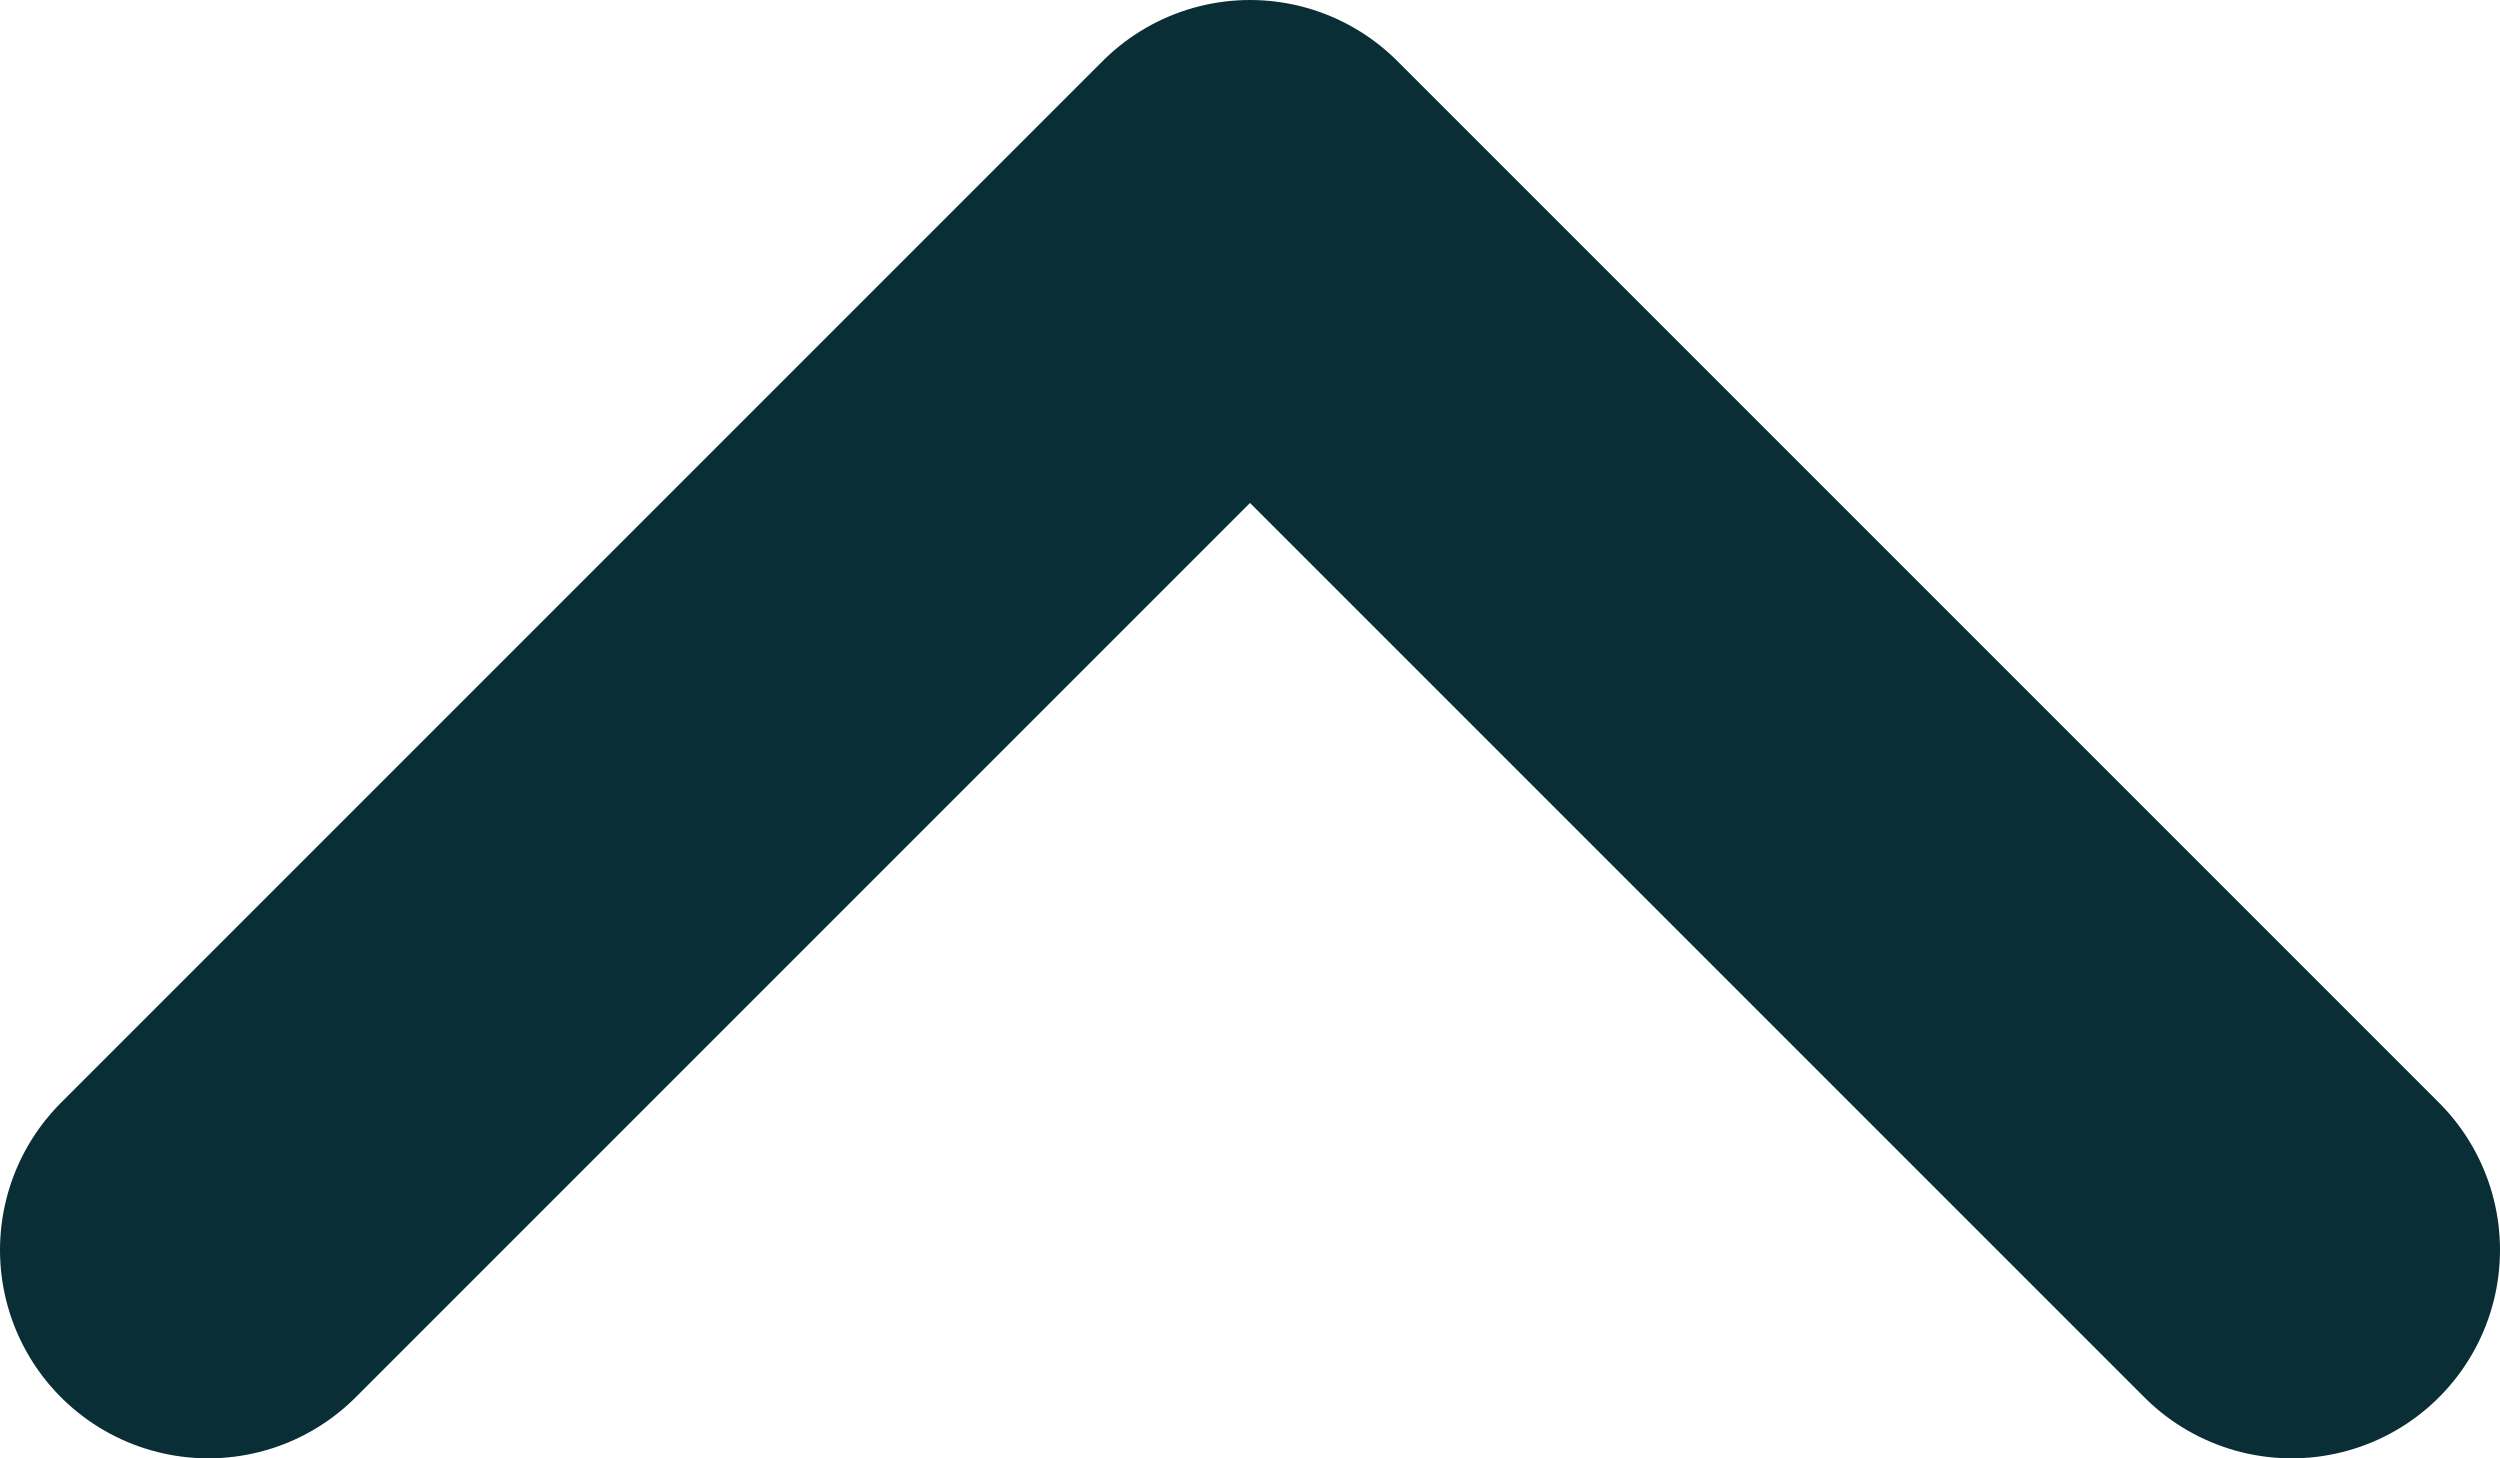
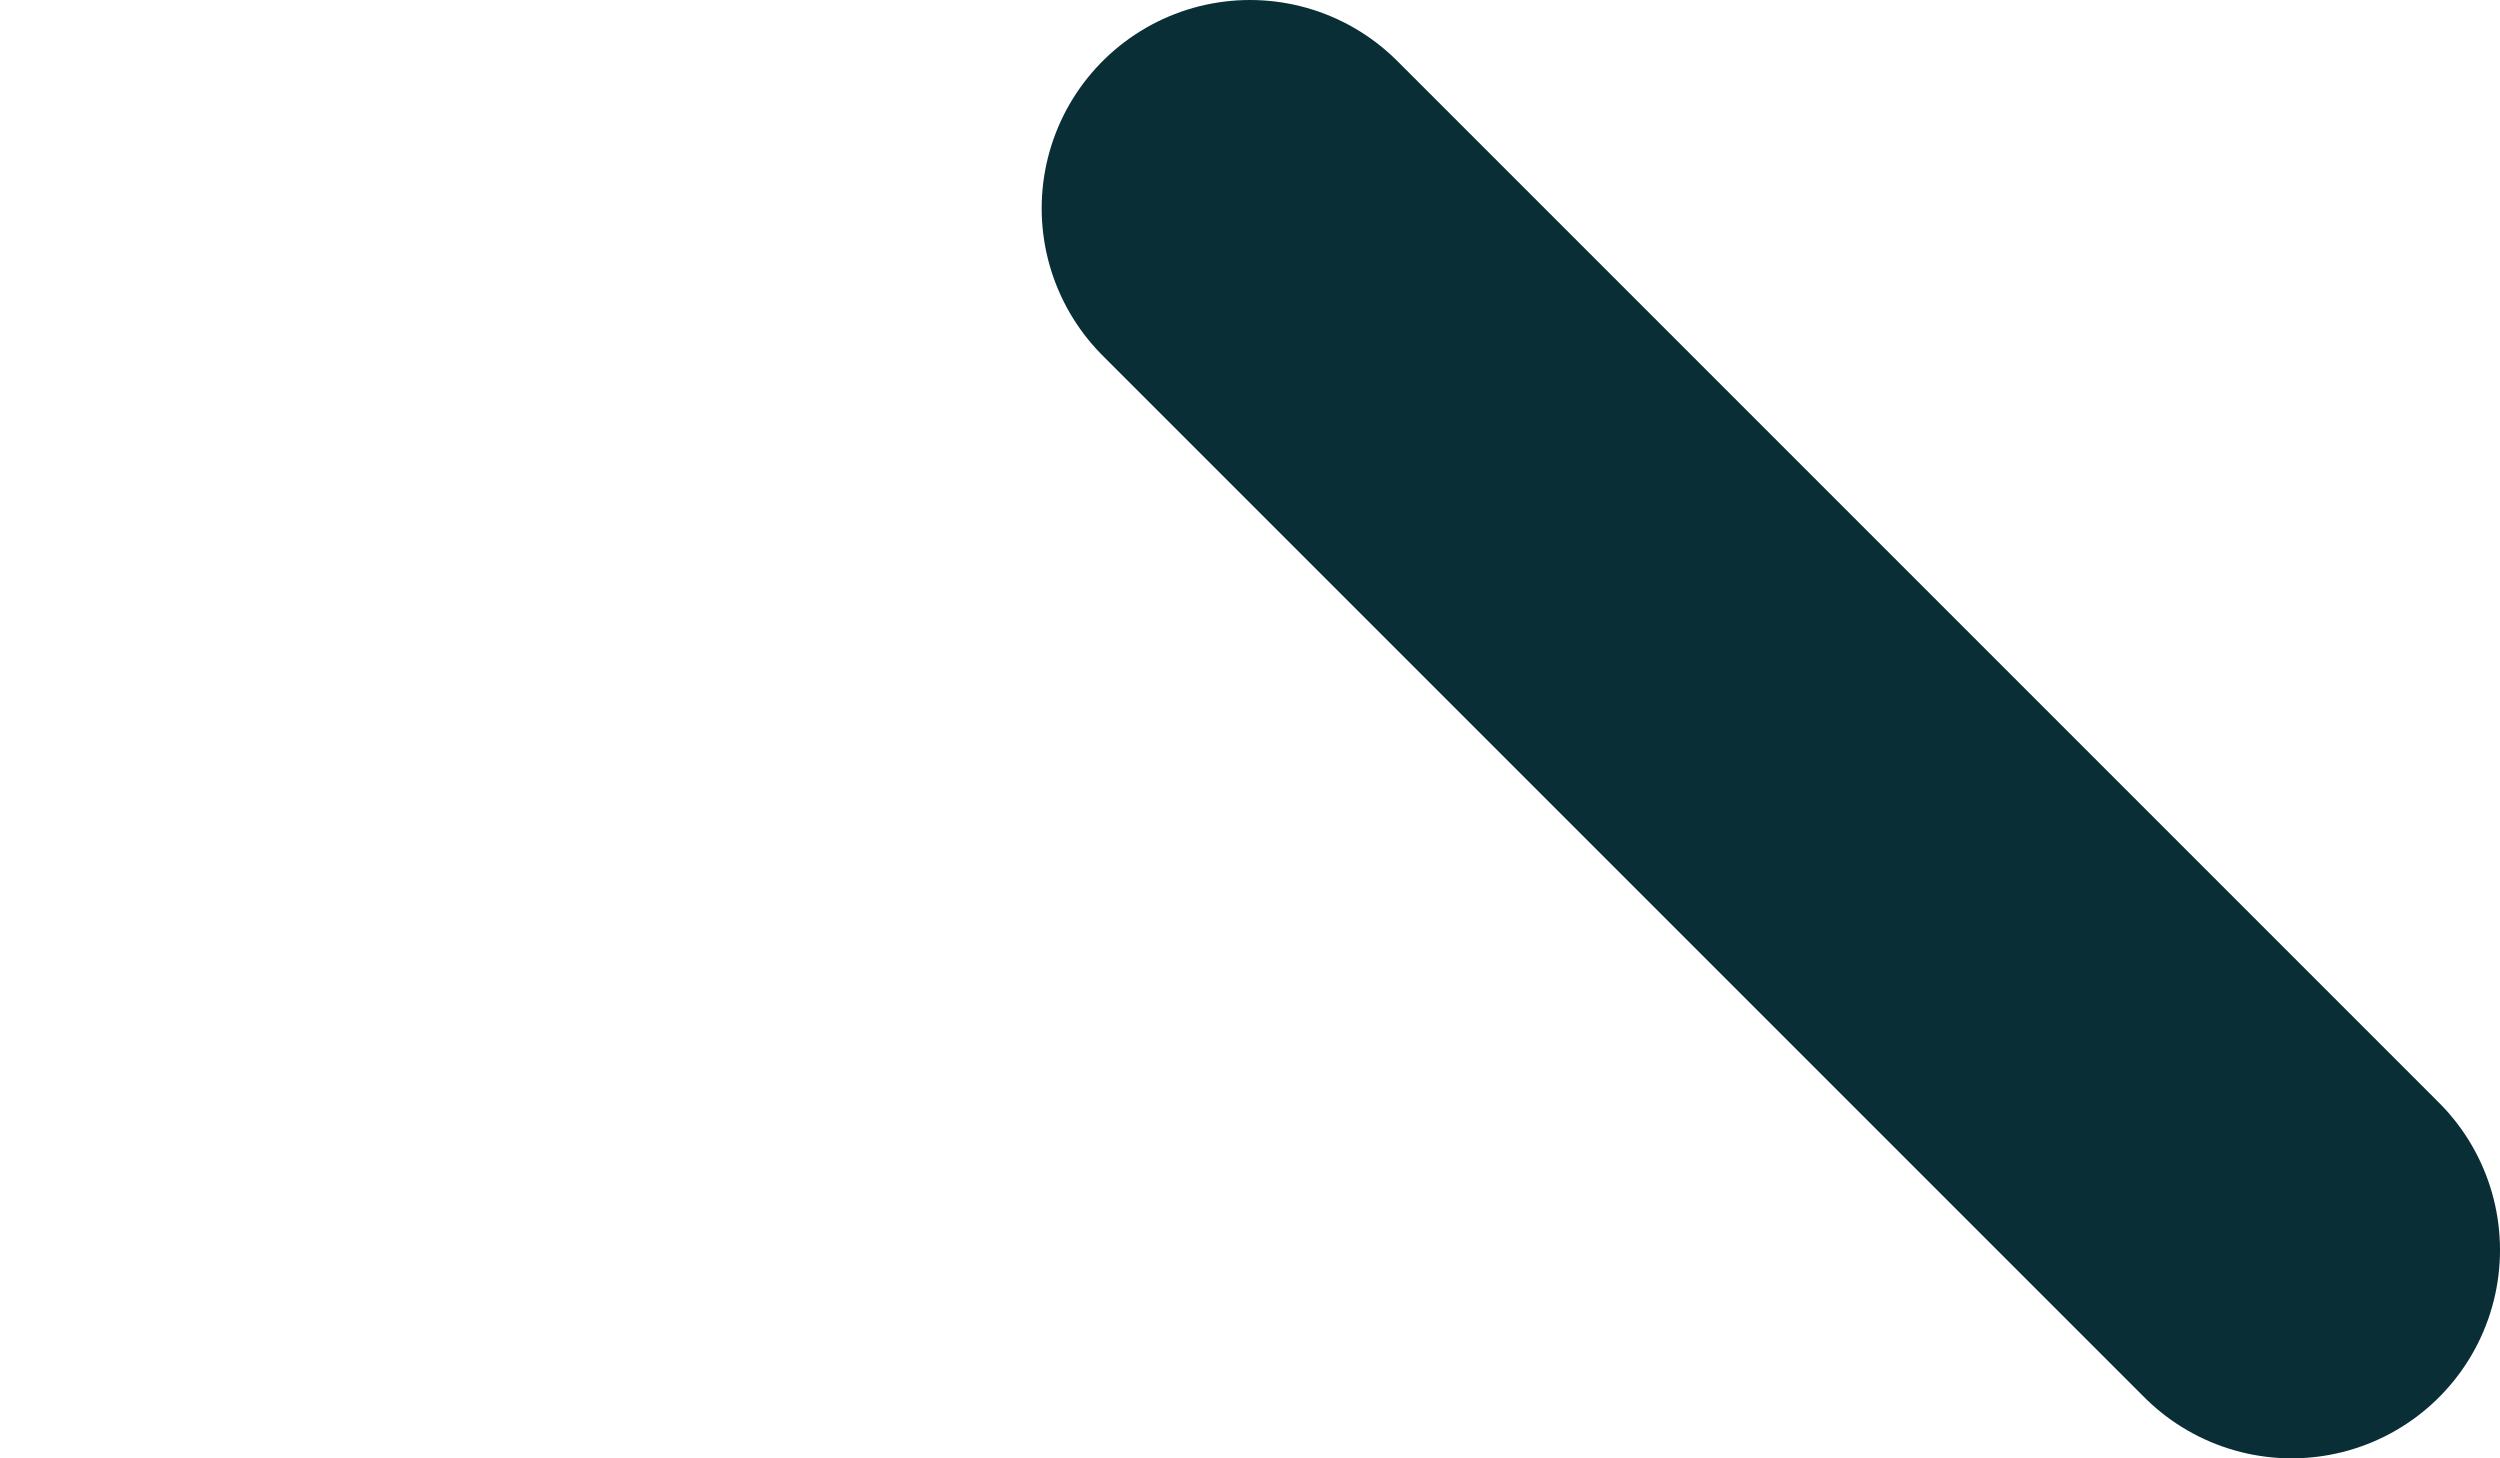
<svg xmlns="http://www.w3.org/2000/svg" width="12" height="7" viewBox="0 0 12 7" fill="none">
-   <path d="M11 6L6 1L1 6" stroke="#0A2E36" stroke-width="2" stroke-linecap="round" stroke-linejoin="round" />
+   <path d="M11 6L6 1" stroke="#0A2E36" stroke-width="2" stroke-linecap="round" stroke-linejoin="round" />
</svg>